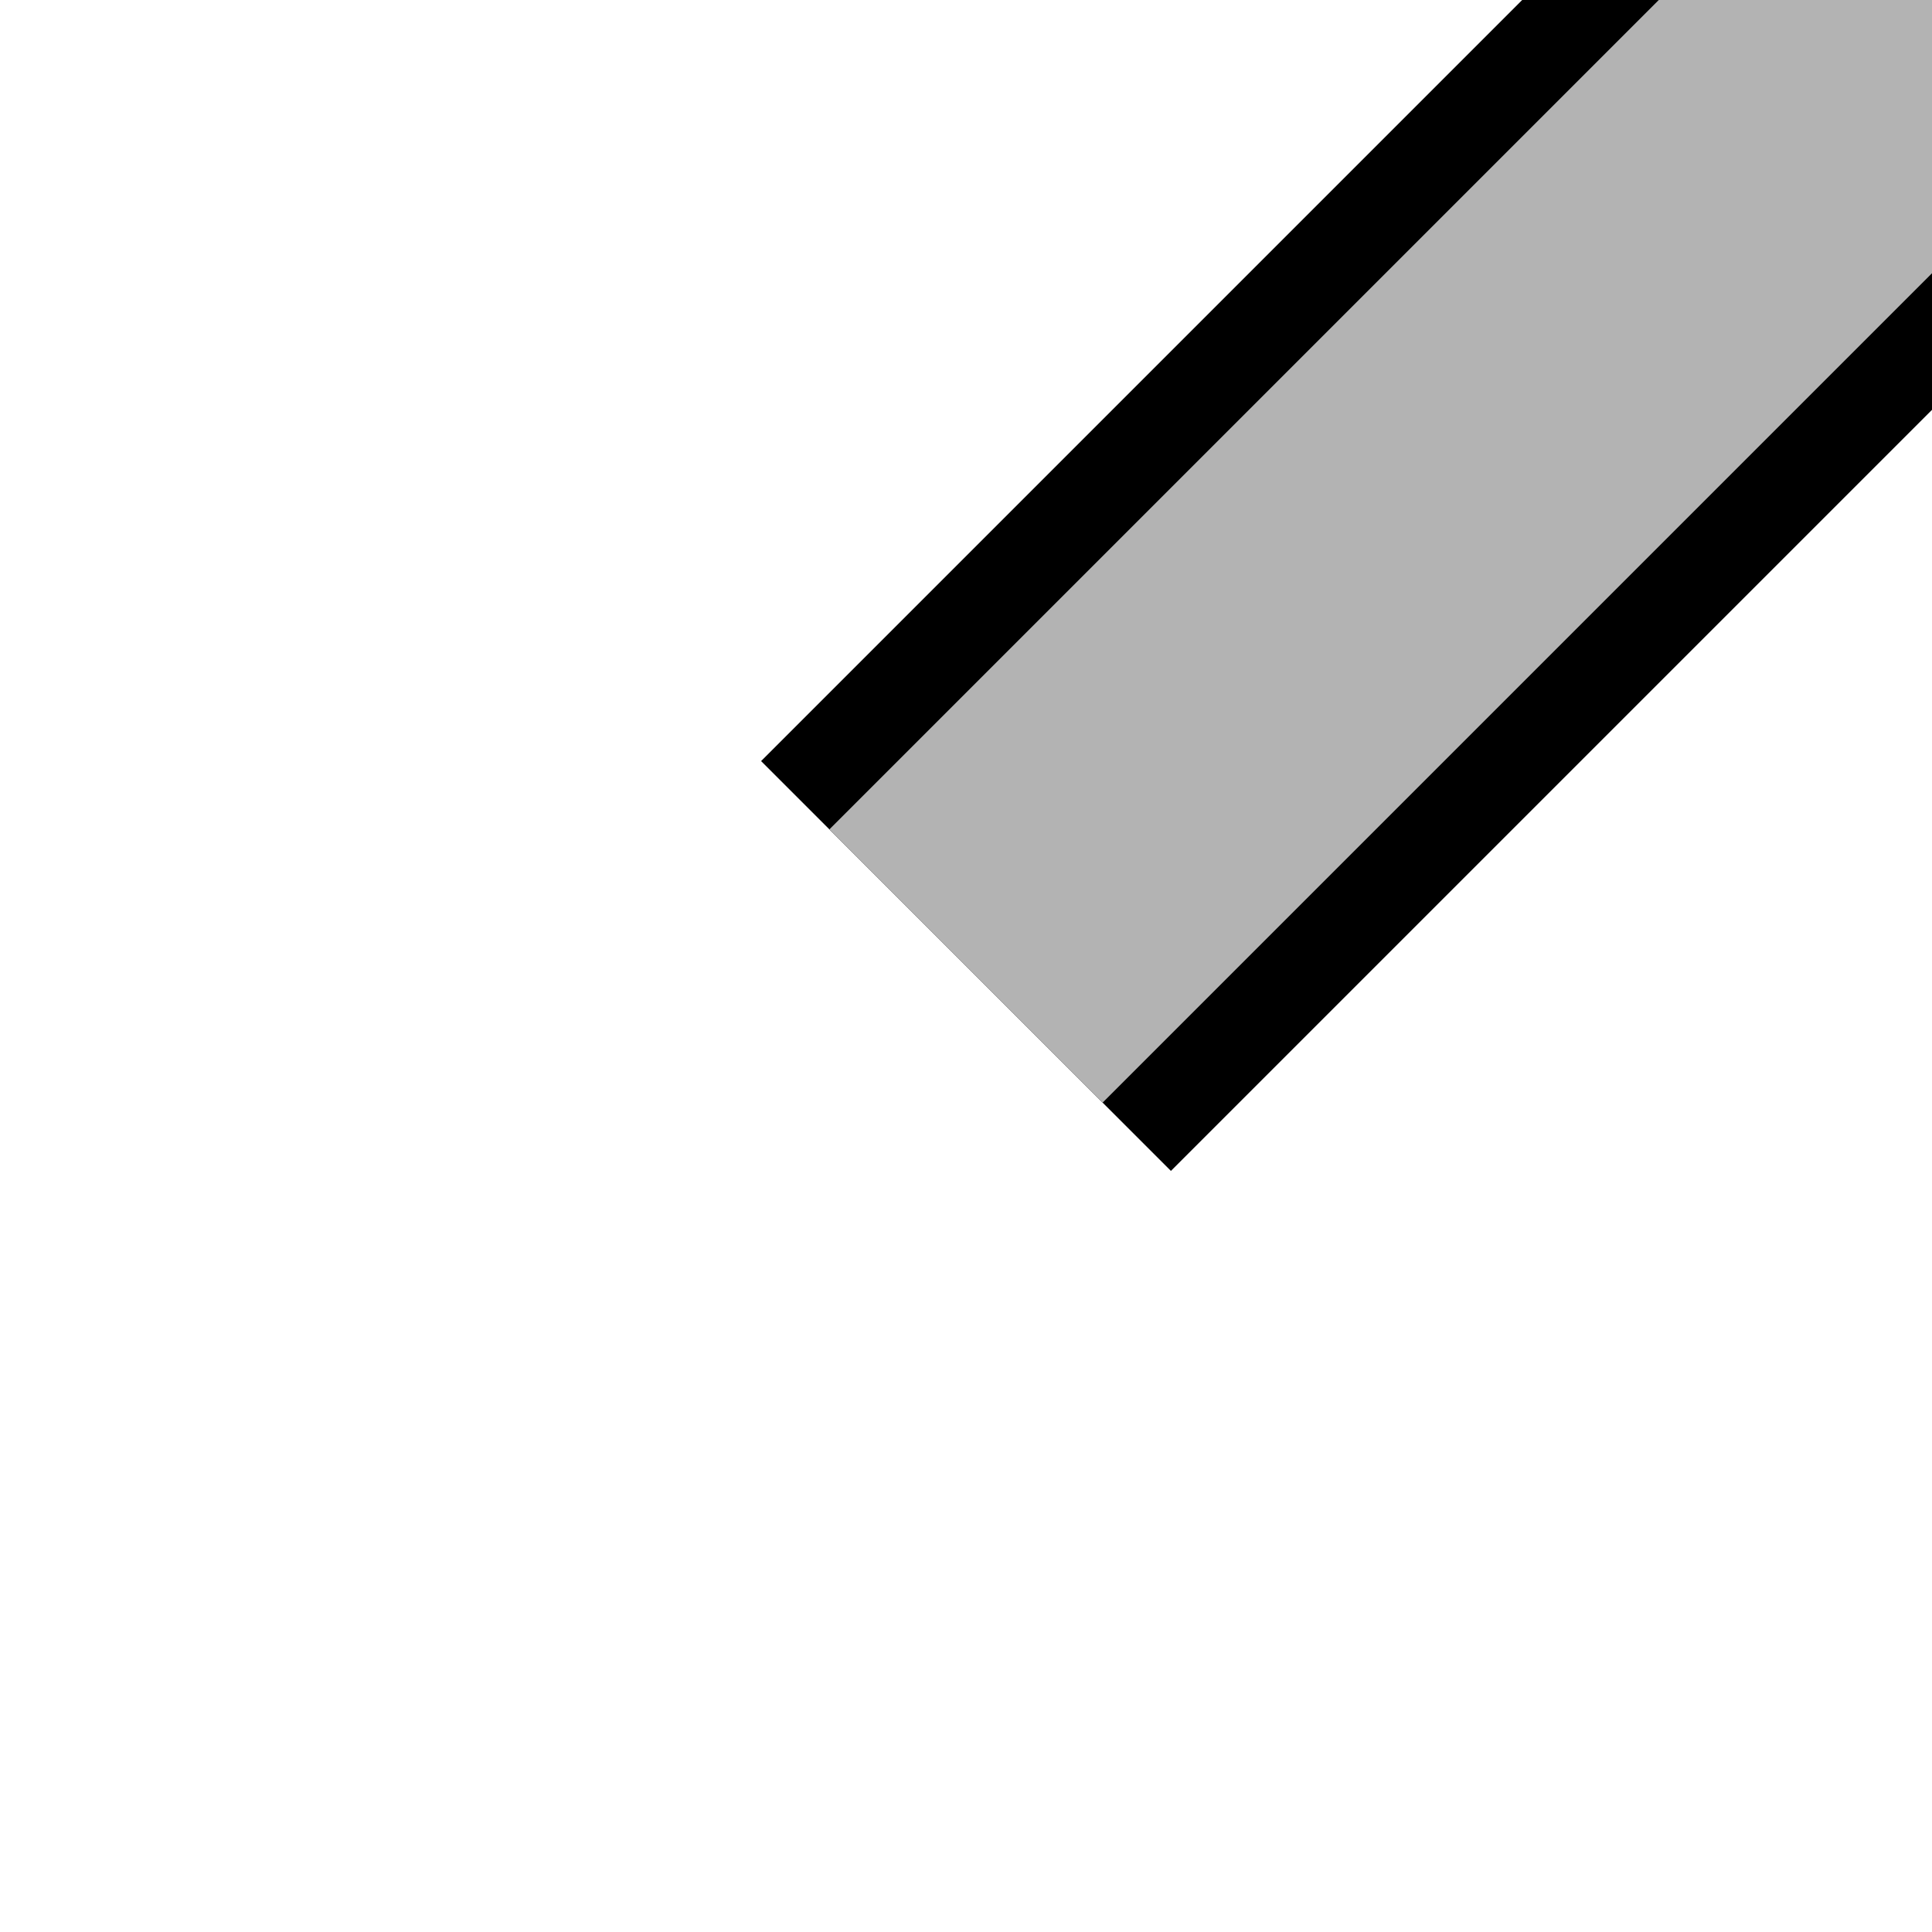
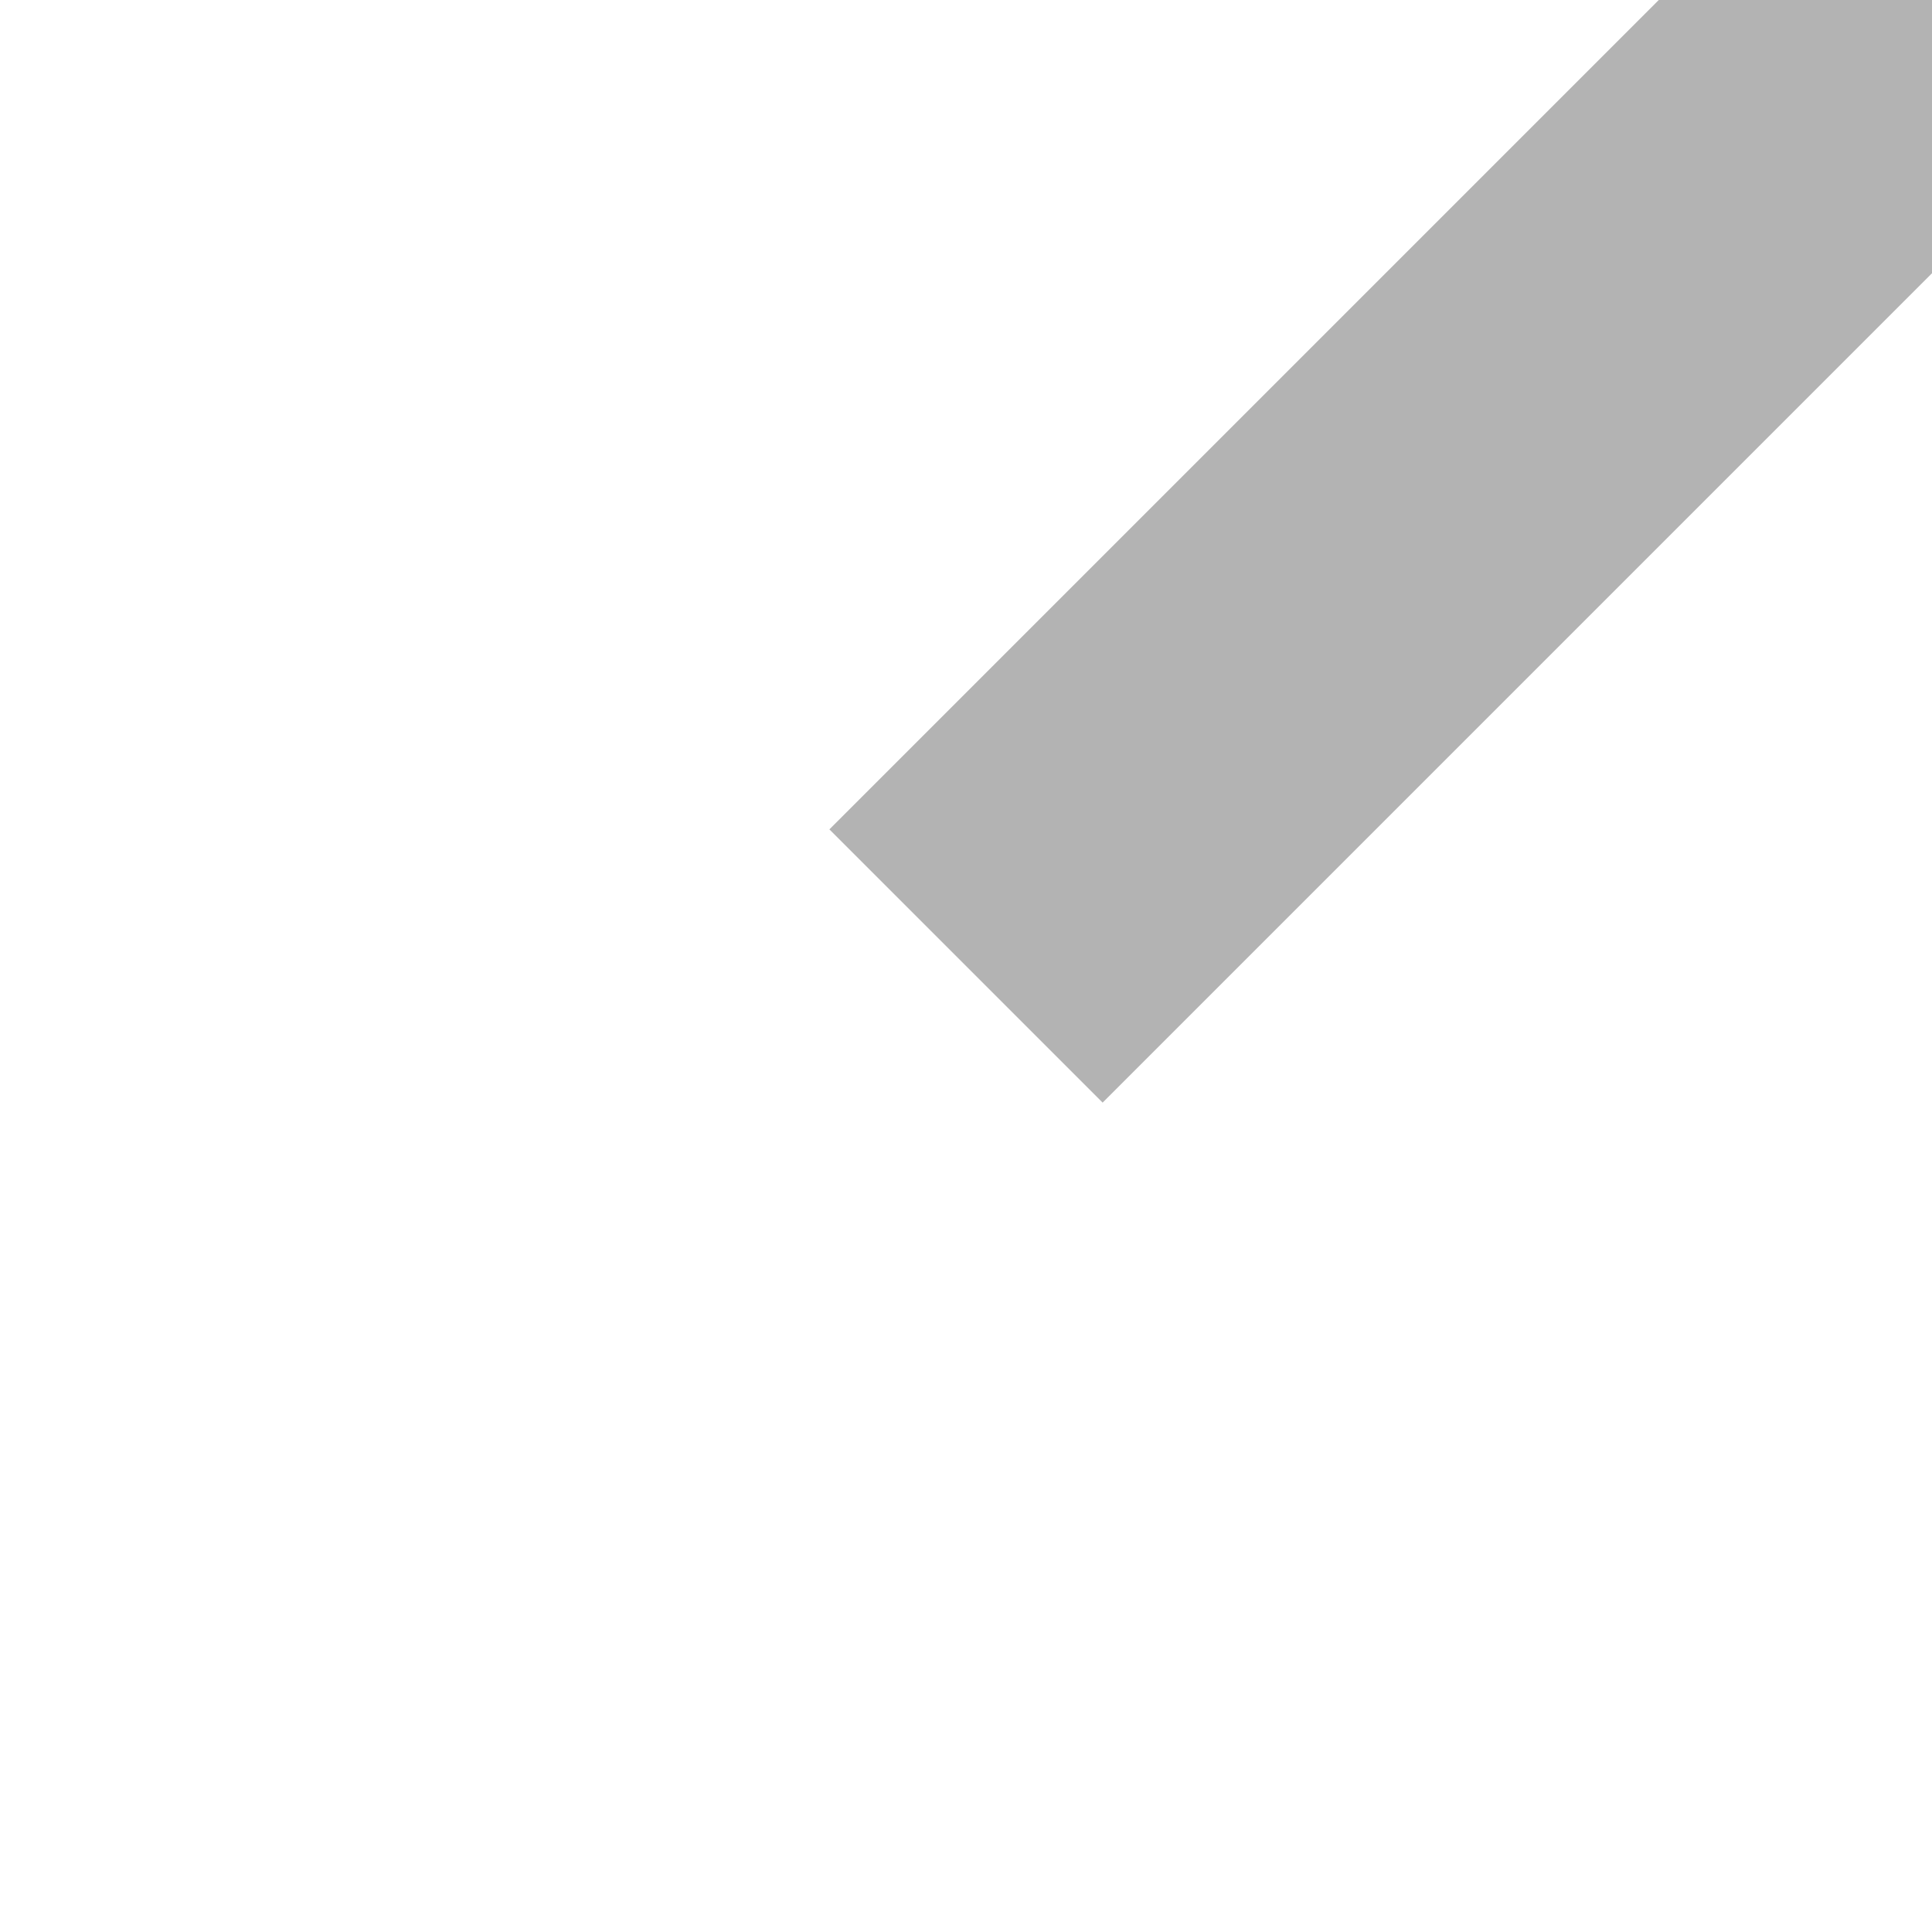
<svg xmlns="http://www.w3.org/2000/svg" width="500" height="500">
  <title>XPLT1</title>
-   <path d="M 250,250 500,0" stroke="black" stroke-width="150" />
  <path d="M 250,250 500,0" stroke="#B3B3B3" stroke-width="100" />
</svg>